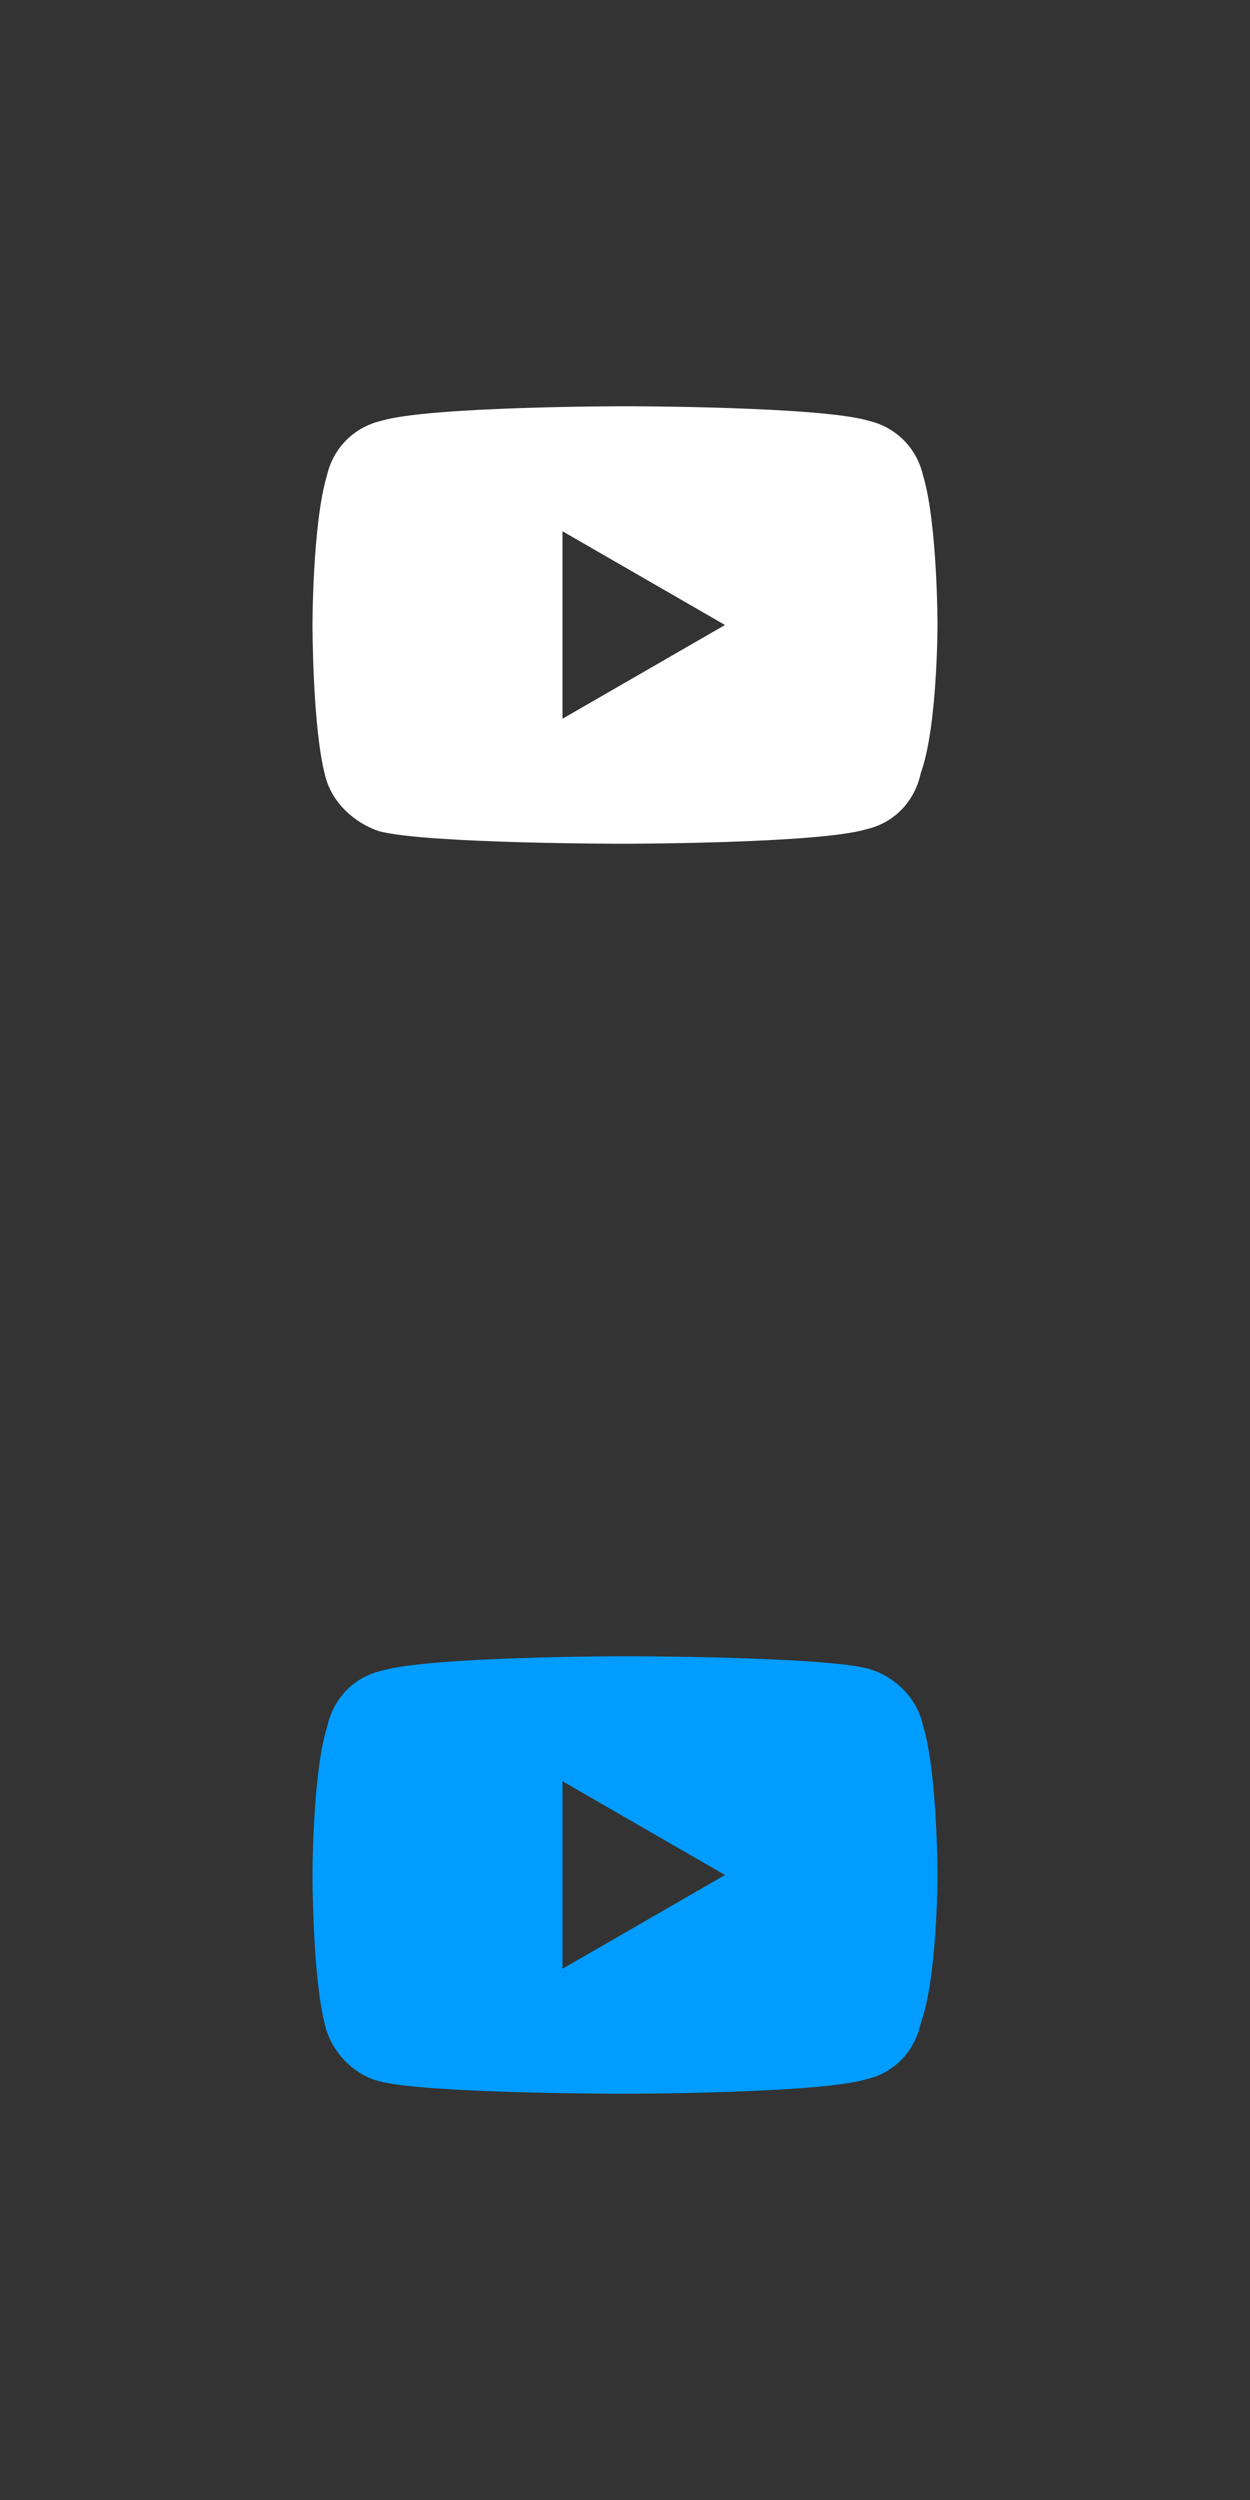
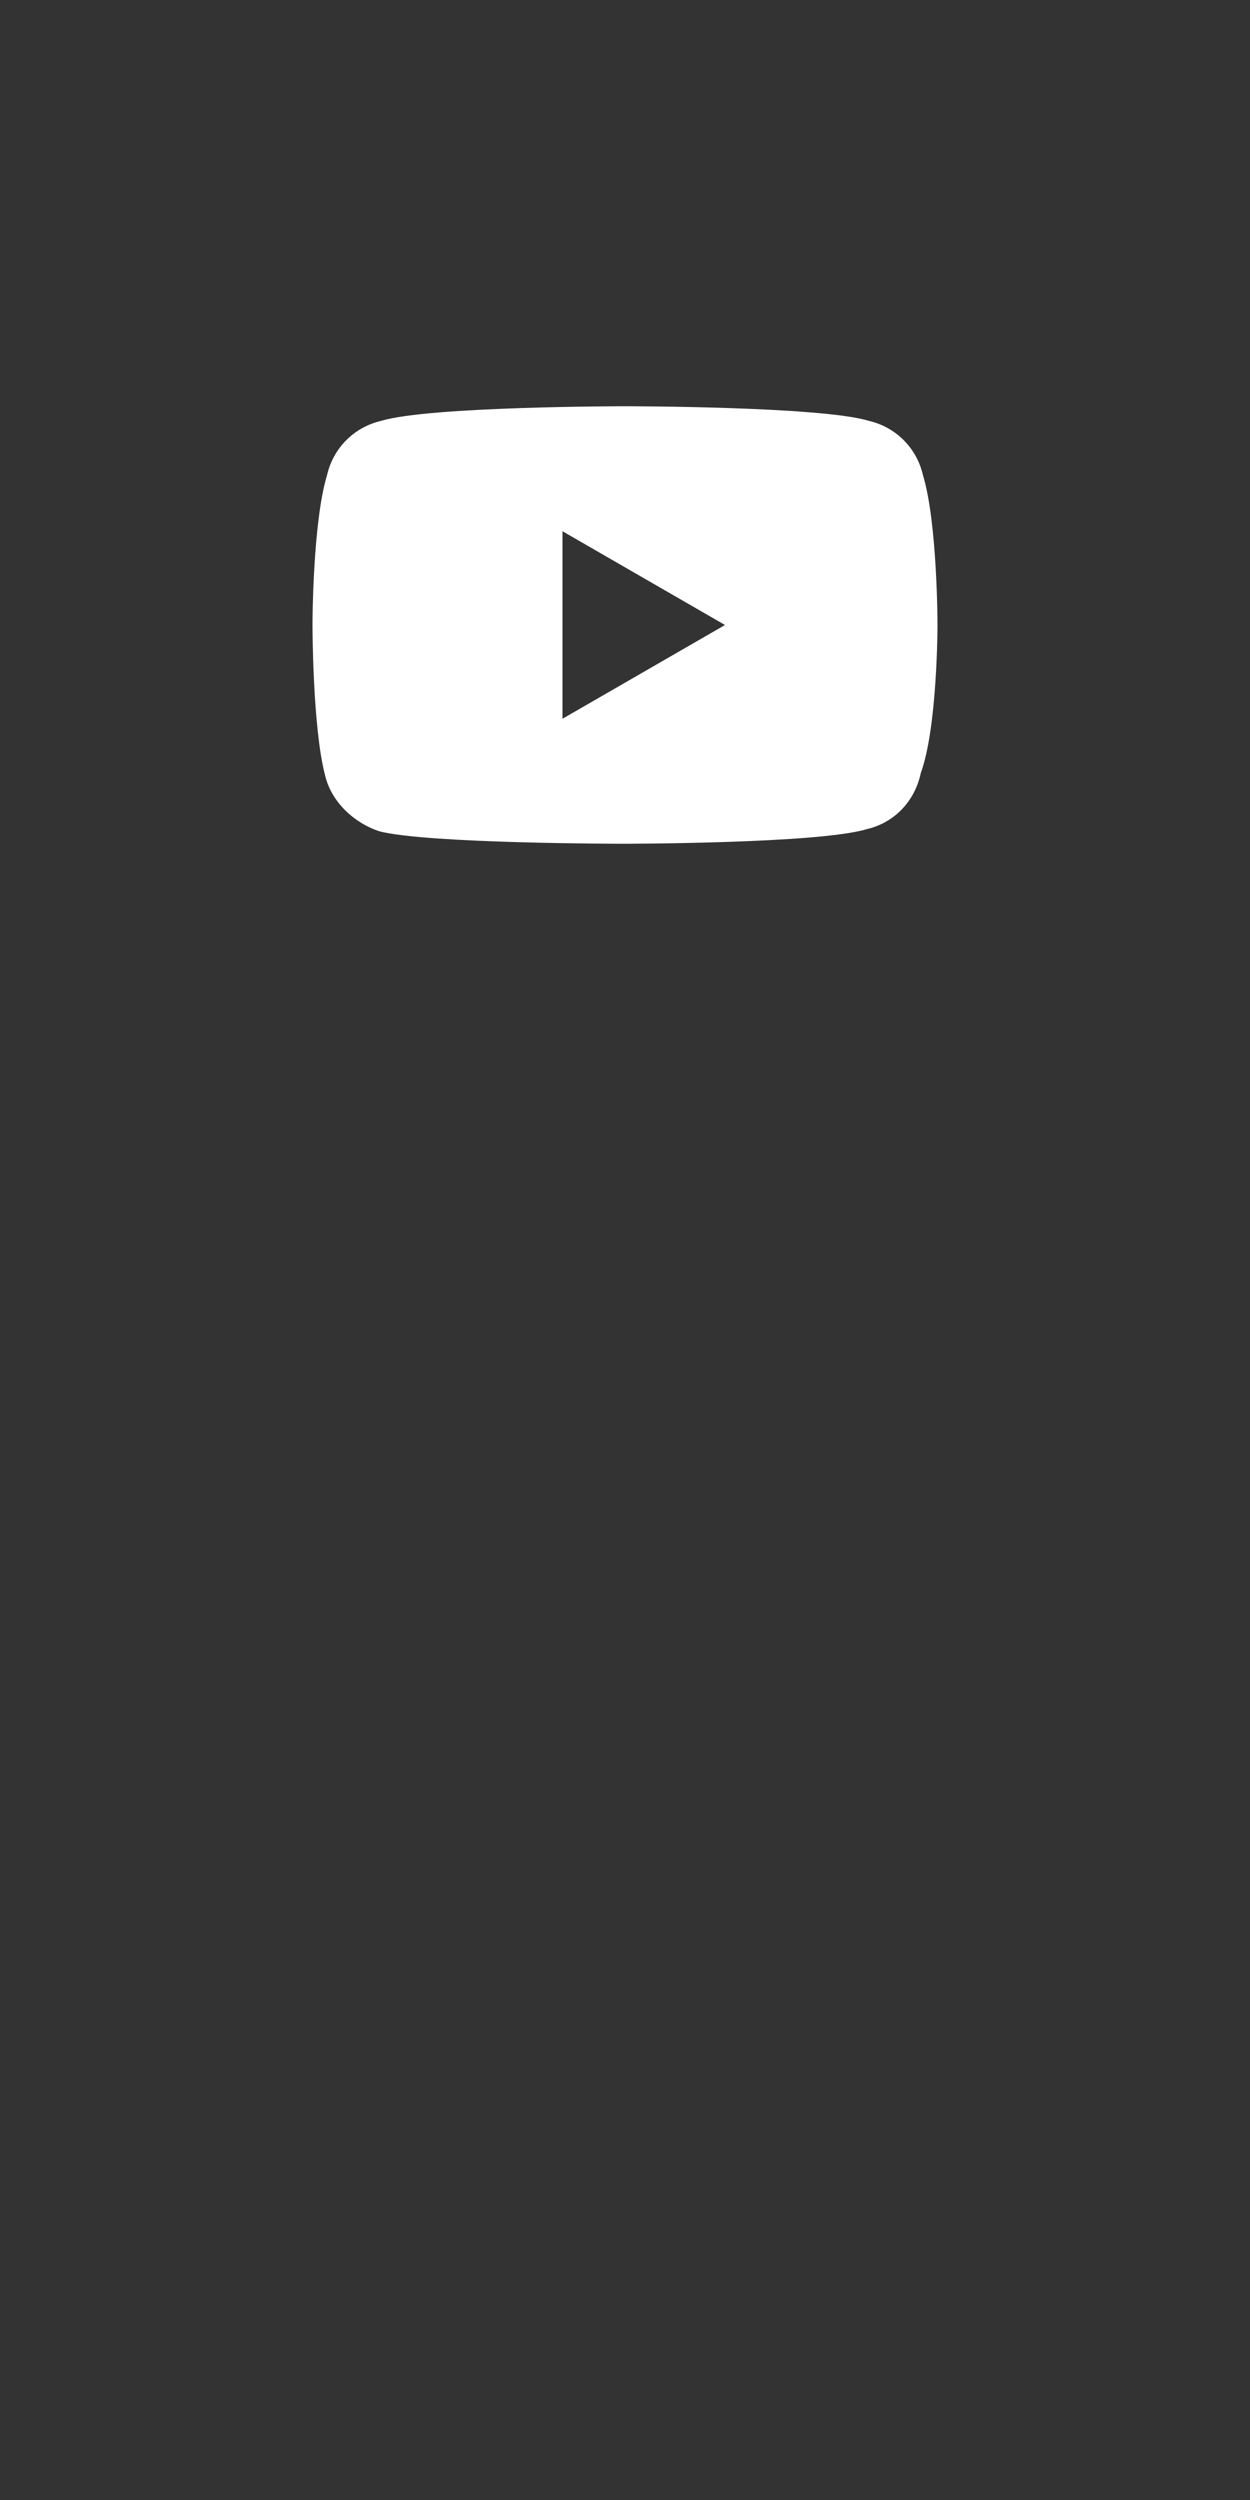
<svg xmlns="http://www.w3.org/2000/svg" version="1.1" id="Layer_1" x="0px" y="0px" viewBox="0 0 60 120" style="enable-background:new 0 0 60 120;" xml:space="preserve">
  <rect x="0" y="0" width="60" height="120" fill="#333333" stroke="none" />
  <style type="text/css">
	.st0{fill:#FFFFFF;}
	.st1{fill:#019CFF;}
</style>
  <g>
    <path class="st0" d="M44.3,22.8c-0.3-1.3-1.3-2.3-2.6-2.6C39.4,19.5,30,19.5,30,19.5s-9.4,0-11.7,0.7c-1.3,0.3-2.3,1.3-2.6,2.6   C15,25.1,15,30,15,30s0,4.9,0.6,7.2c0.3,1.3,1.4,2.3,2.6,2.7c2.3,0.6,11.7,0.6,11.7,0.6s9.4,0,11.7-0.7c1.3-0.3,2.3-1.3,2.6-2.7   C45,34.9,45,30,45,30S45,25.1,44.3,22.8L44.3,22.8z M27,34.5v-9l7.8,4.5L27,34.5L27,34.5z" />
  </g>
  <g>
-     <path class="st1" d="M44.3,82.8c-0.3-1.3-1.3-2.3-2.6-2.7C39.4,79.5,30,79.5,30,79.5s-9.4,0-11.7,0.7c-1.3,0.3-2.3,1.3-2.6,2.7   C15,85.1,15,90,15,90s0,4.9,0.6,7.2c0.3,1.3,1.4,2.4,2.6,2.7c2.3,0.6,11.7,0.6,11.7,0.6s9.4,0,11.7-0.7c1.3-0.3,2.3-1.3,2.6-2.7   C45,94.9,45,90,45,90S45,85.1,44.3,82.8L44.3,82.8z M27,94.5v-9l7.8,4.5L27,94.5L27,94.5z" />
-   </g>
+     </g>
</svg>